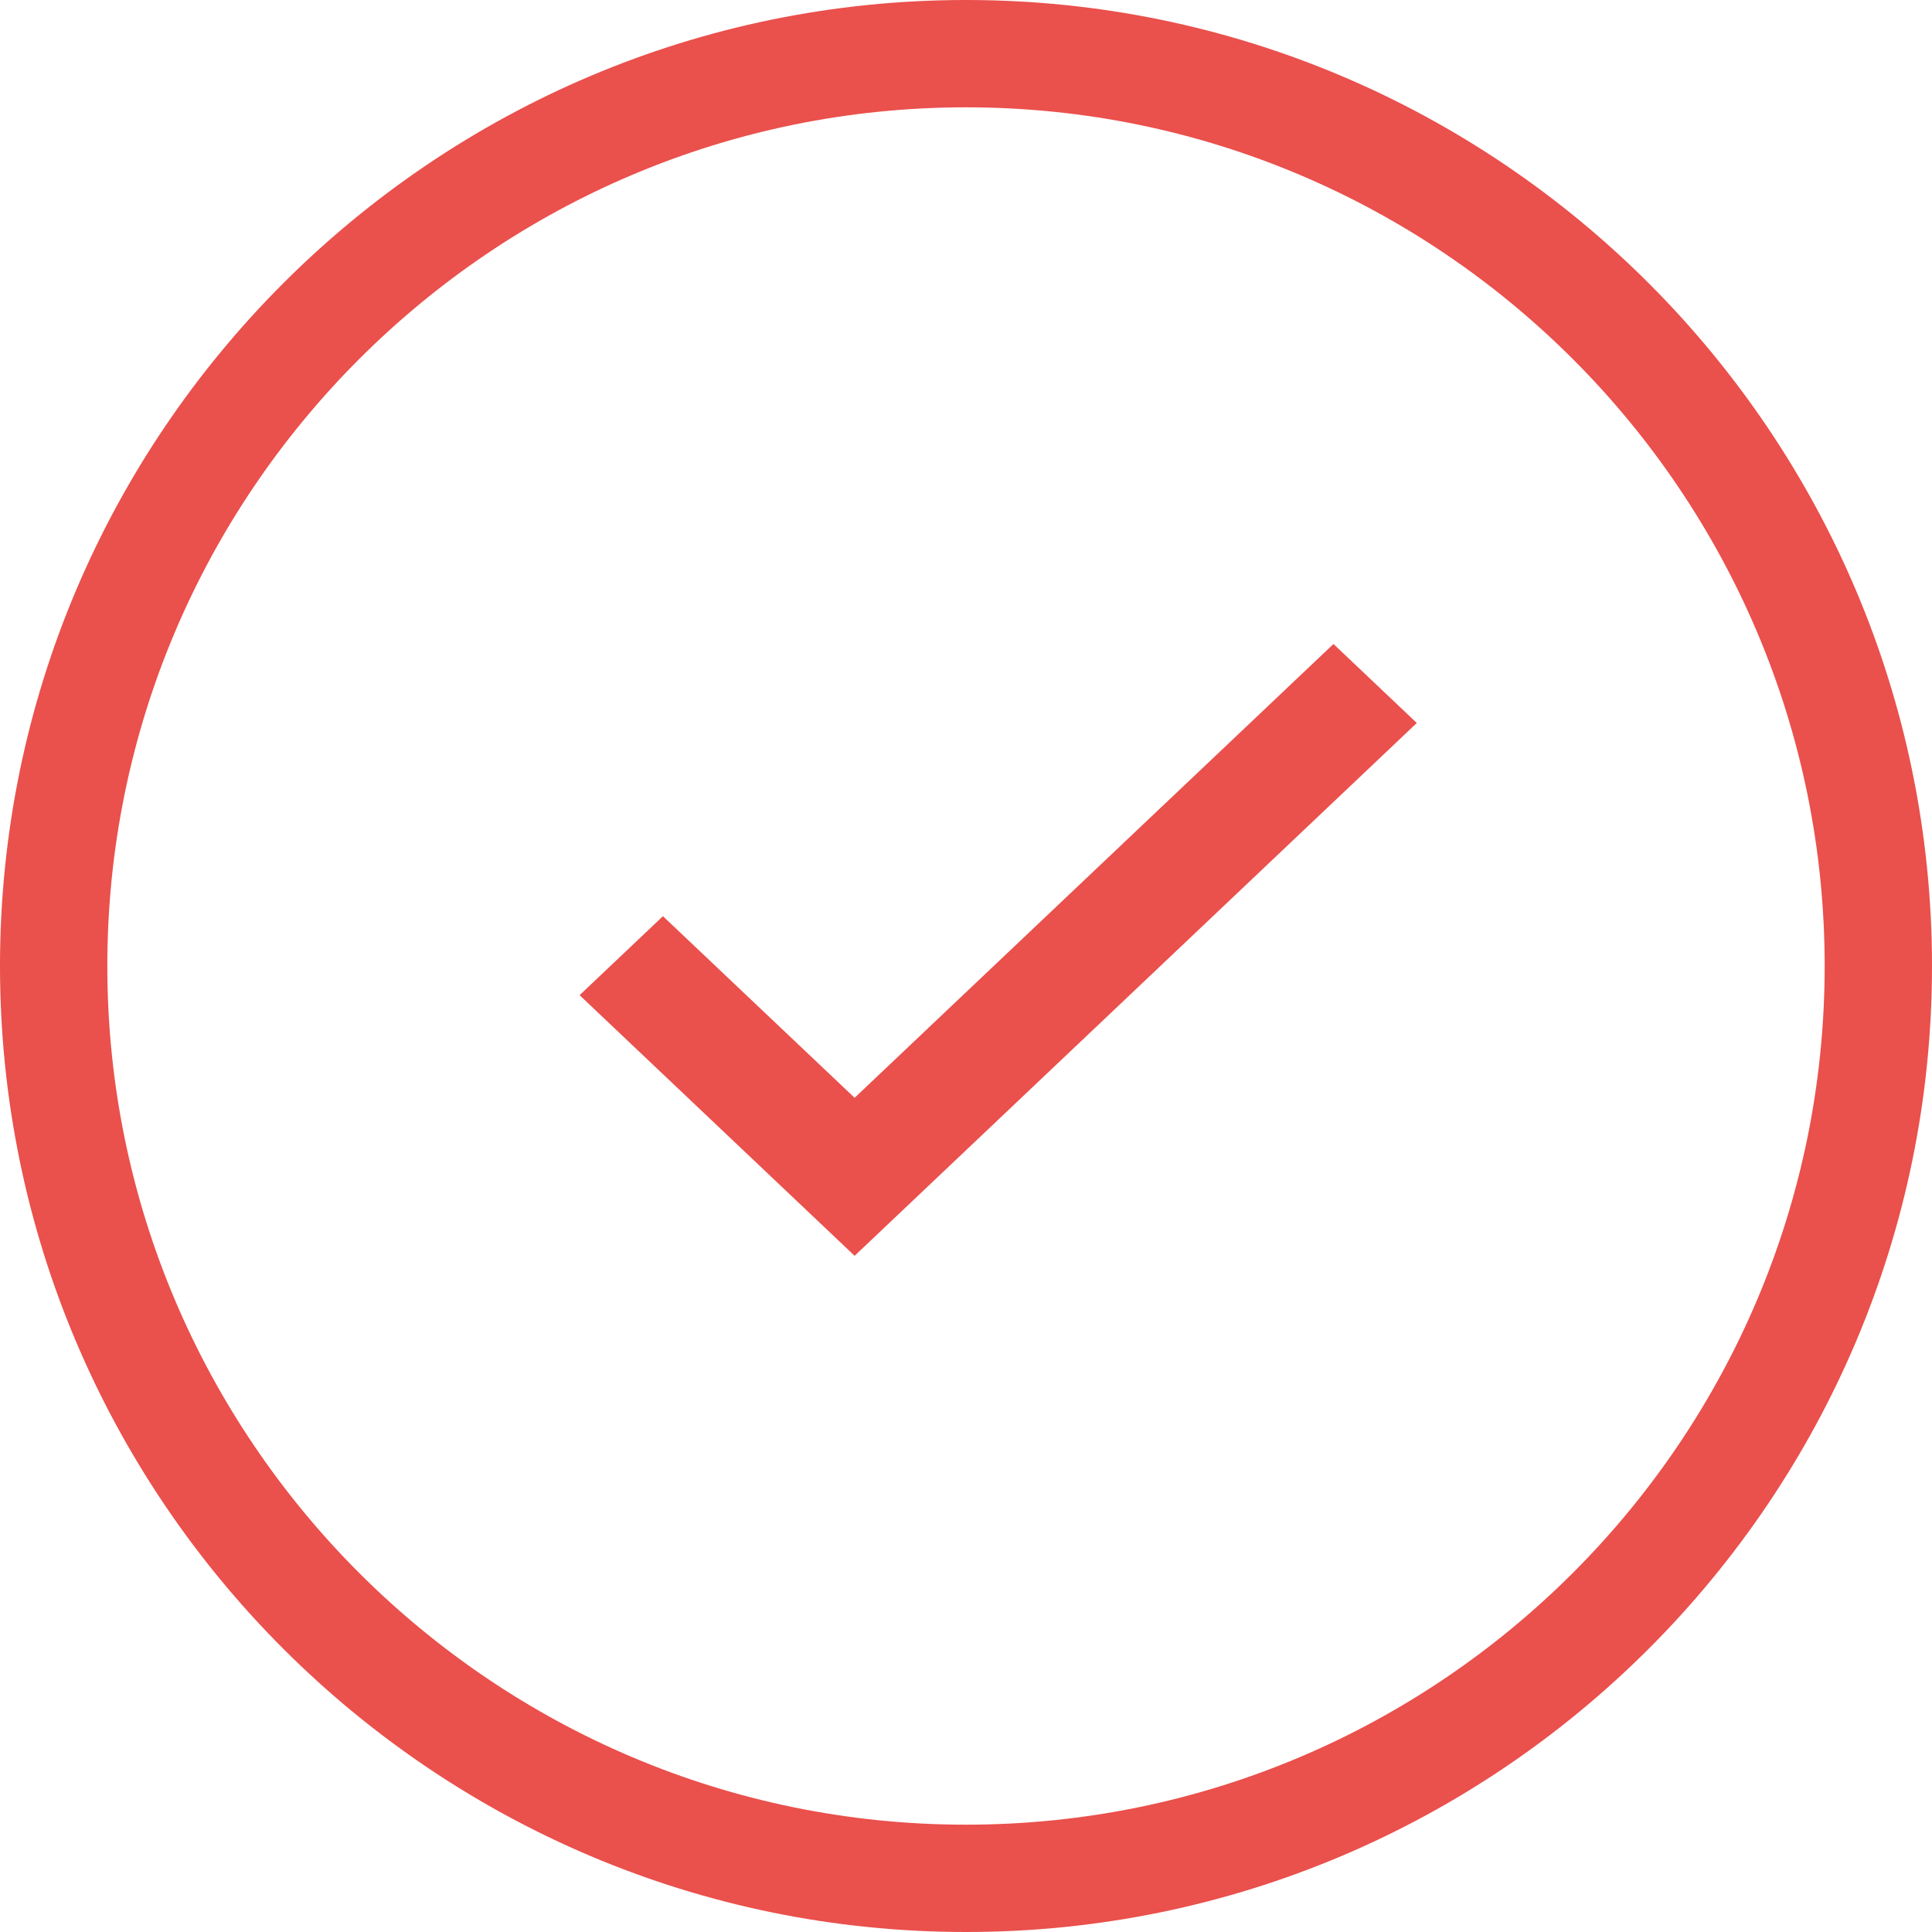
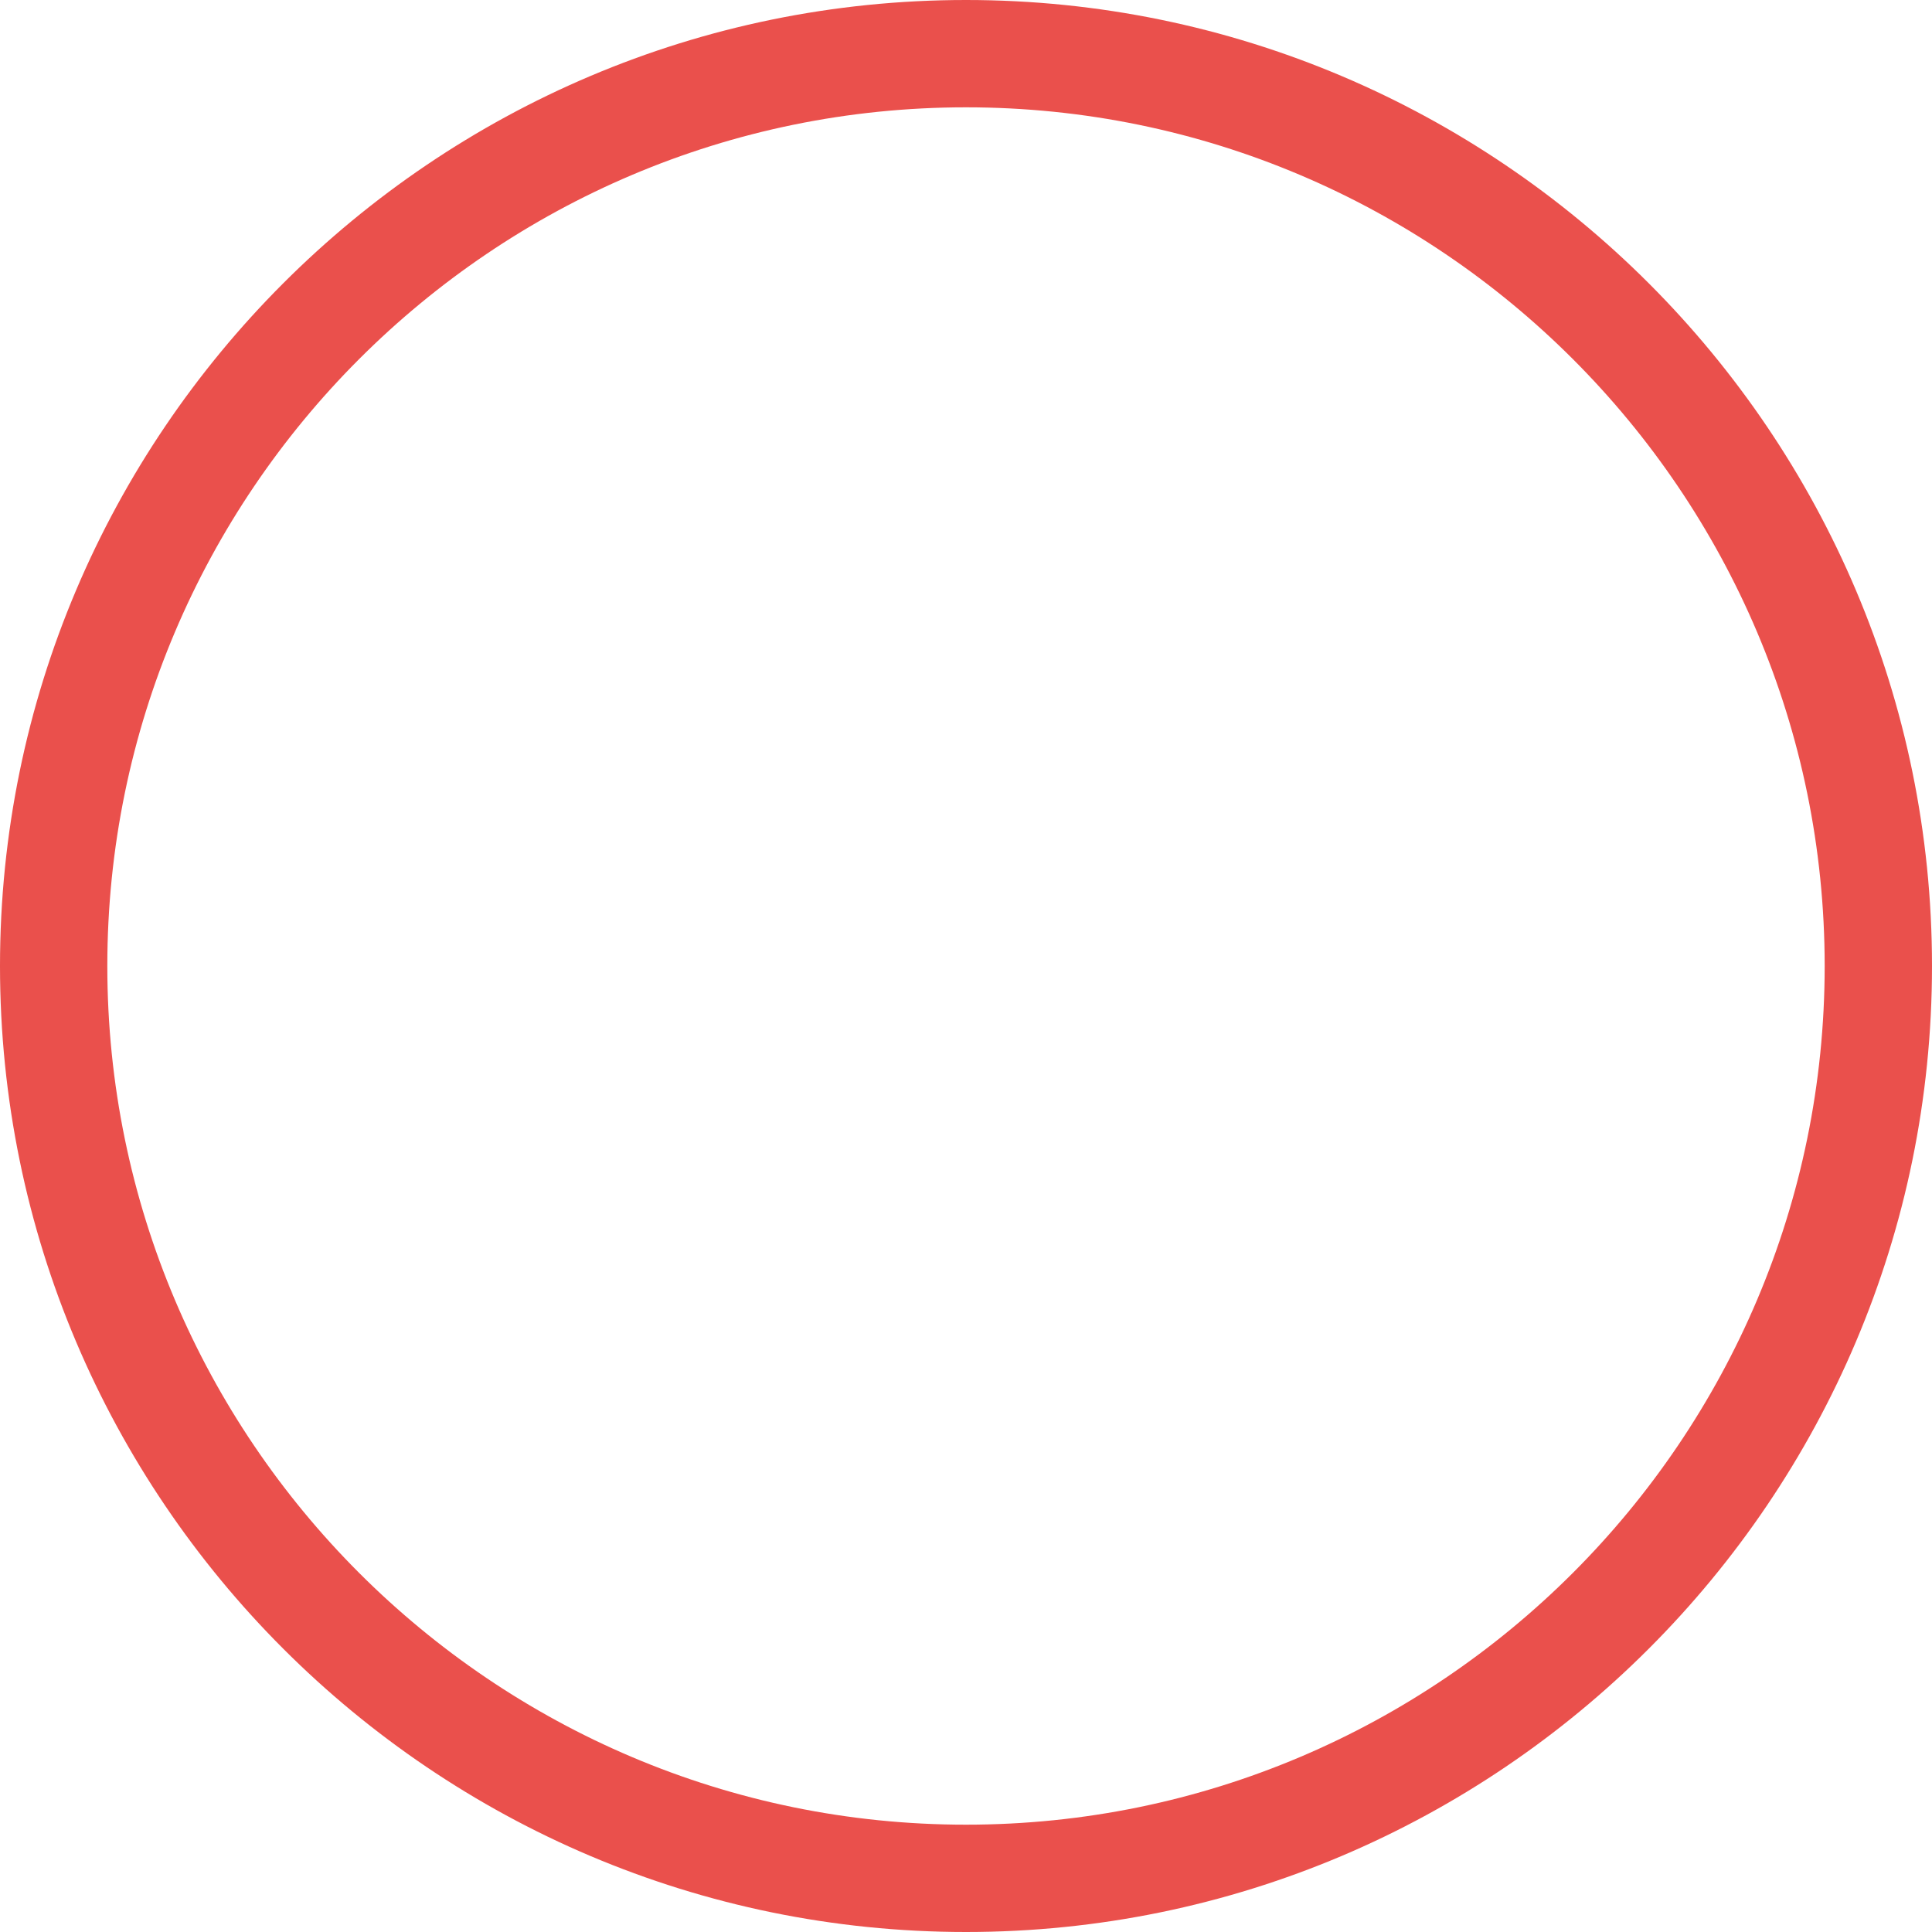
<svg xmlns="http://www.w3.org/2000/svg" width="60" height="60" viewBox="0 0 60 60" fill="none">
  <path d="M30 0C13.458 0 0 13.458 0 30C0 46.542 13.458 60 30 60C46.542 60 60 46.542 60 30C60 13.458 46.542 0 30 0ZM30 56.667C15.296 56.667 3.333 44.704 3.333 30C3.333 15.296 15.296 3.333 30 3.333C44.704 3.333 56.667 15.296 56.667 30C56.667 44.704 44.704 56.667 30 56.667Z" fill="#EA504C" />
-   <path d="M26.541 34.093L20.588 28.453L18 30.906L26.541 39L44 22.453L41.412 20L26.541 34.093Z" fill="#EA504C" />
</svg>